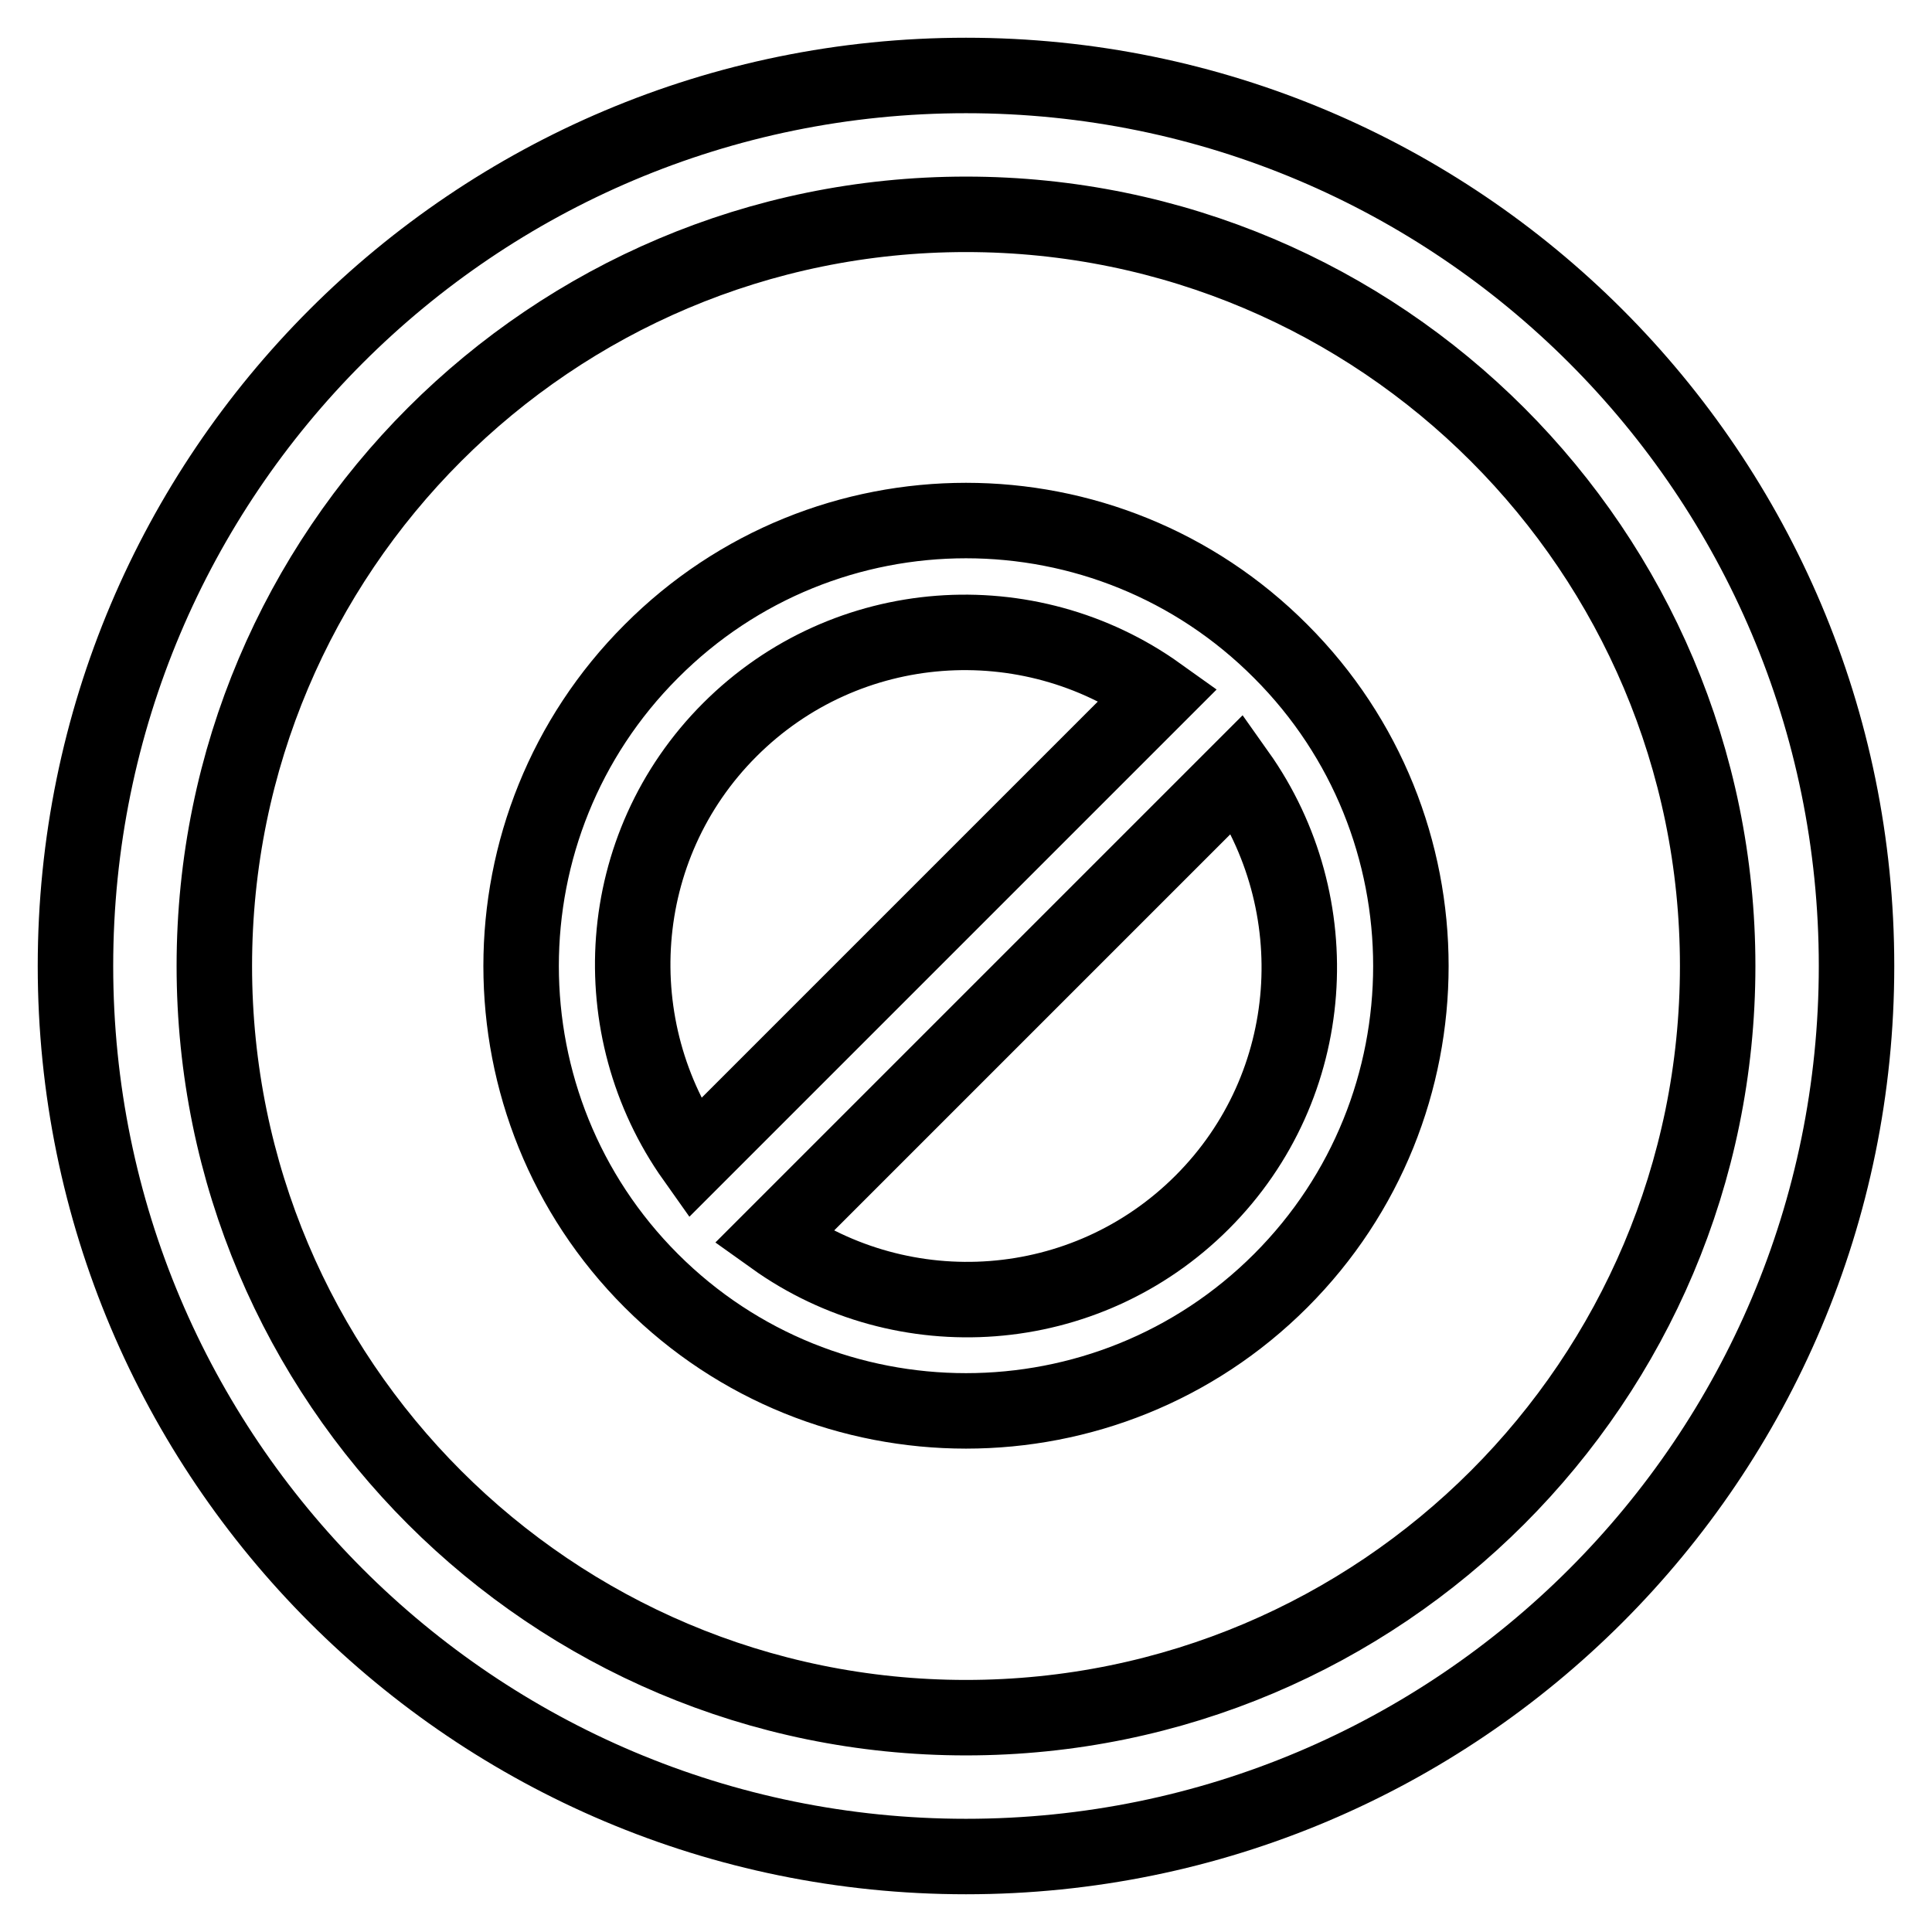
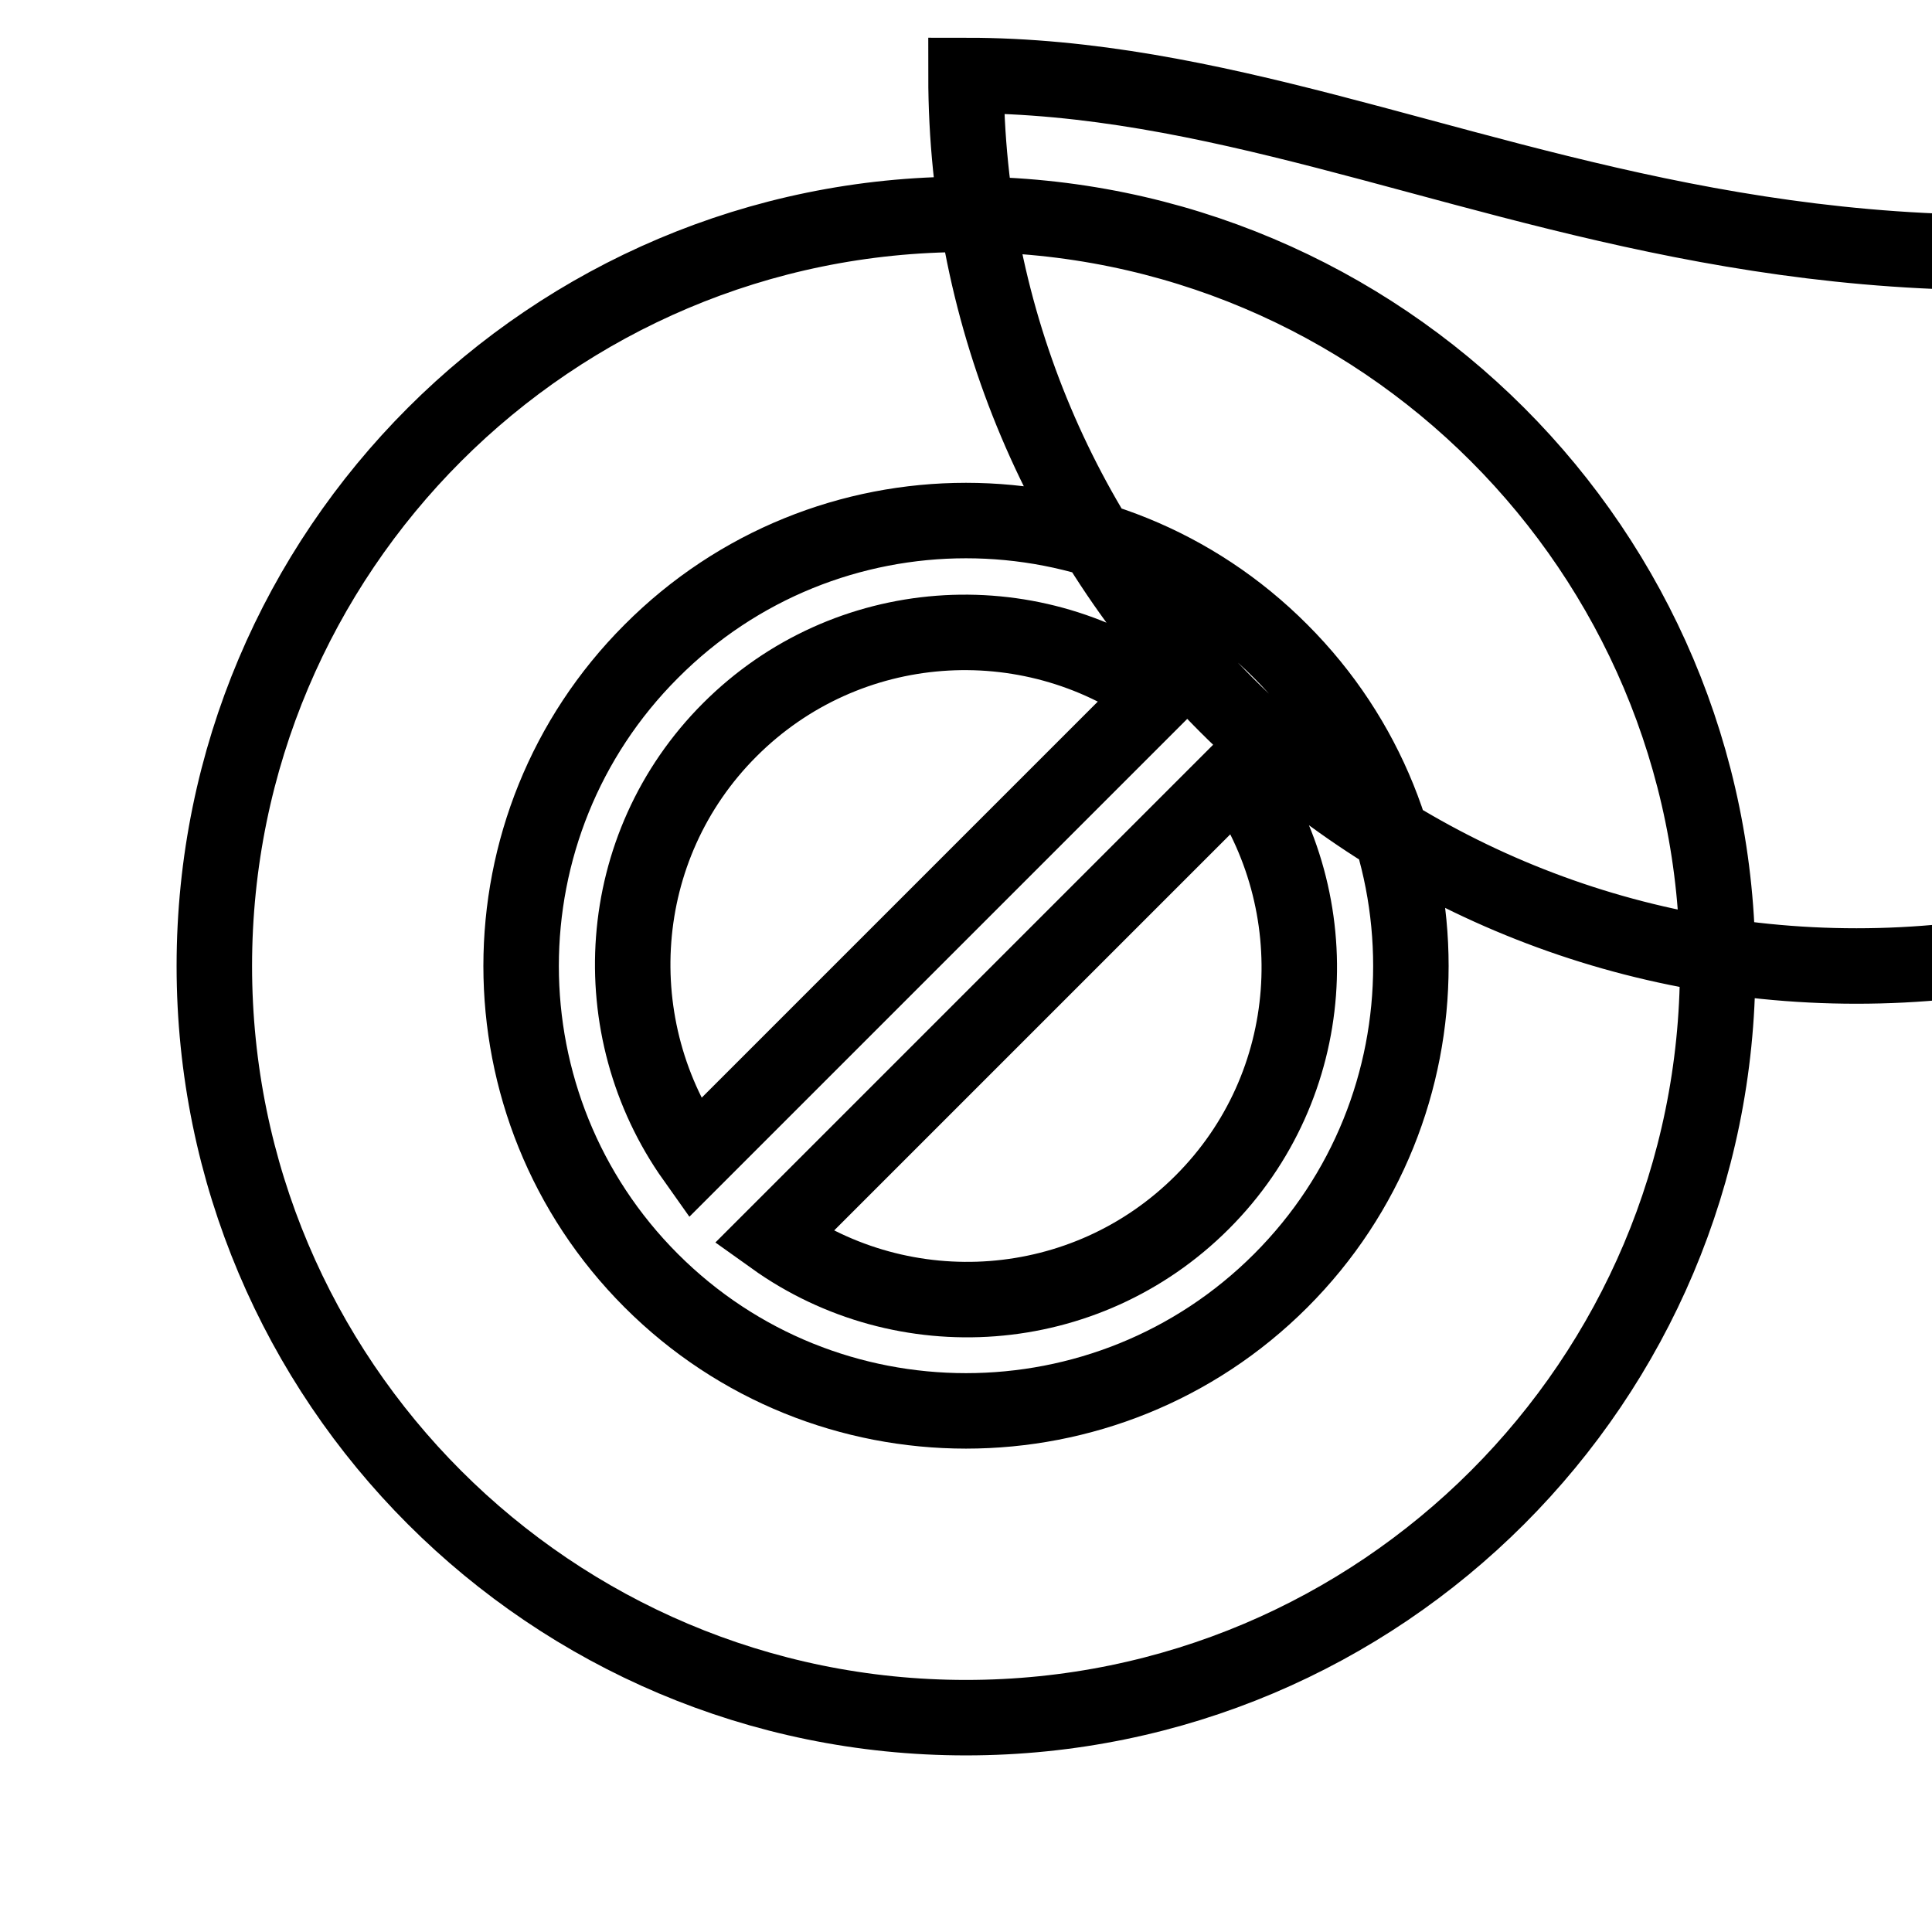
<svg xmlns="http://www.w3.org/2000/svg" version="1.1" x="0px" y="0px" viewBox="0 0 256 256" enable-background="new 0 0 256 256" xml:space="preserve">
  <g>
-     <path stroke-width="10" fill-opacity="0" stroke="#000000" d="M128,10C62.8,10,10,62.8,10,128c0,65.2,52.8,118,118,118c65.2,0,118-52.8,118-118C246,62.8,193.2,10,128,10 z M128,227.6c-55,0-99.6-44.6-99.6-99.6S73,28.4,128,28.4S227.6,73,227.6,128S183,227.6,128,227.6z M86.3,86.3 c-23,23-23,60.4,0,83.4c23,23,60.4,23,83.4,0c23-23,23-60.4,0-83.4C146.7,63.2,109.3,63.2,86.3,86.3z M96.7,96.7 c15.5-15.5,39.6-17,56.8-4.7L92,153.5C79.8,136.3,81.2,112.2,96.7,96.7z M159.3,159.3c-15.5,15.5-39.6,17-56.8,4.7l61.5-61.5 C176.2,119.7,174.8,143.8,159.3,159.3z" />
+     <path stroke-width="10" fill-opacity="0" stroke="#000000" d="M128,10c0,65.2,52.8,118,118,118c65.2,0,118-52.8,118-118C246,62.8,193.2,10,128,10 z M128,227.6c-55,0-99.6-44.6-99.6-99.6S73,28.4,128,28.4S227.6,73,227.6,128S183,227.6,128,227.6z M86.3,86.3 c-23,23-23,60.4,0,83.4c23,23,60.4,23,83.4,0c23-23,23-60.4,0-83.4C146.7,63.2,109.3,63.2,86.3,86.3z M96.7,96.7 c15.5-15.5,39.6-17,56.8-4.7L92,153.5C79.8,136.3,81.2,112.2,96.7,96.7z M159.3,159.3c-15.5,15.5-39.6,17-56.8,4.7l61.5-61.5 C176.2,119.7,174.8,143.8,159.3,159.3z" />
  </g>
</svg>